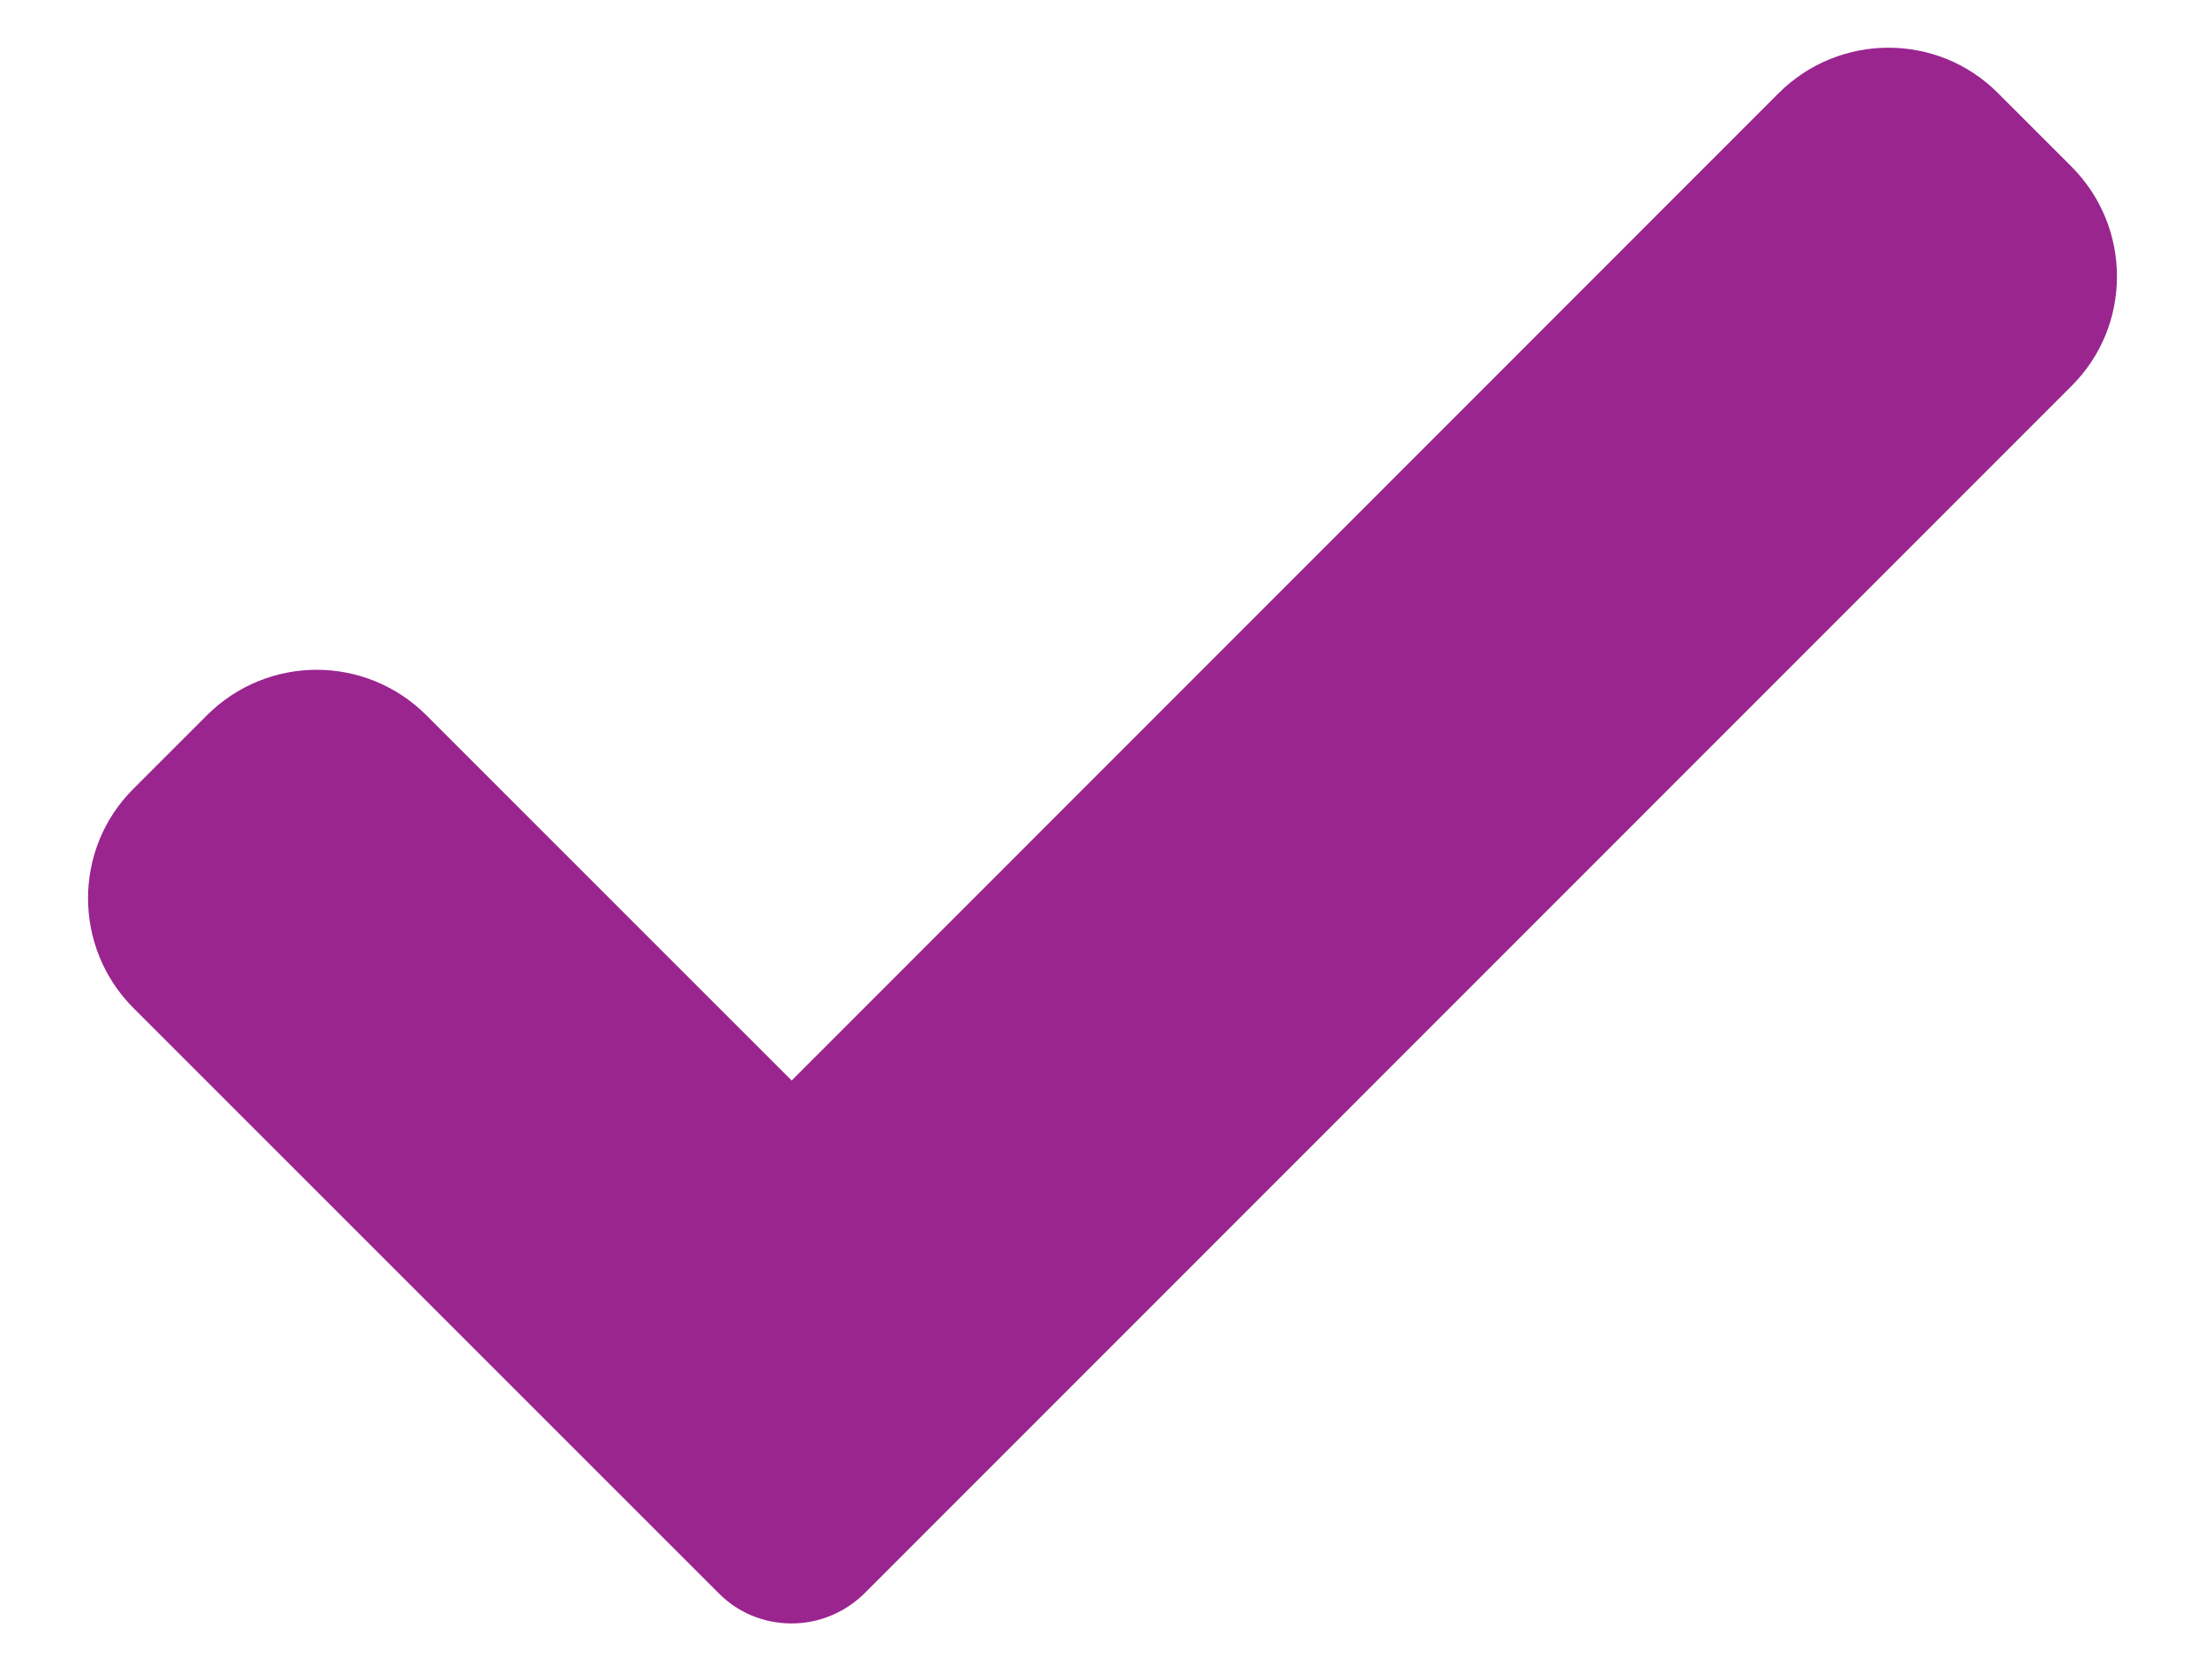
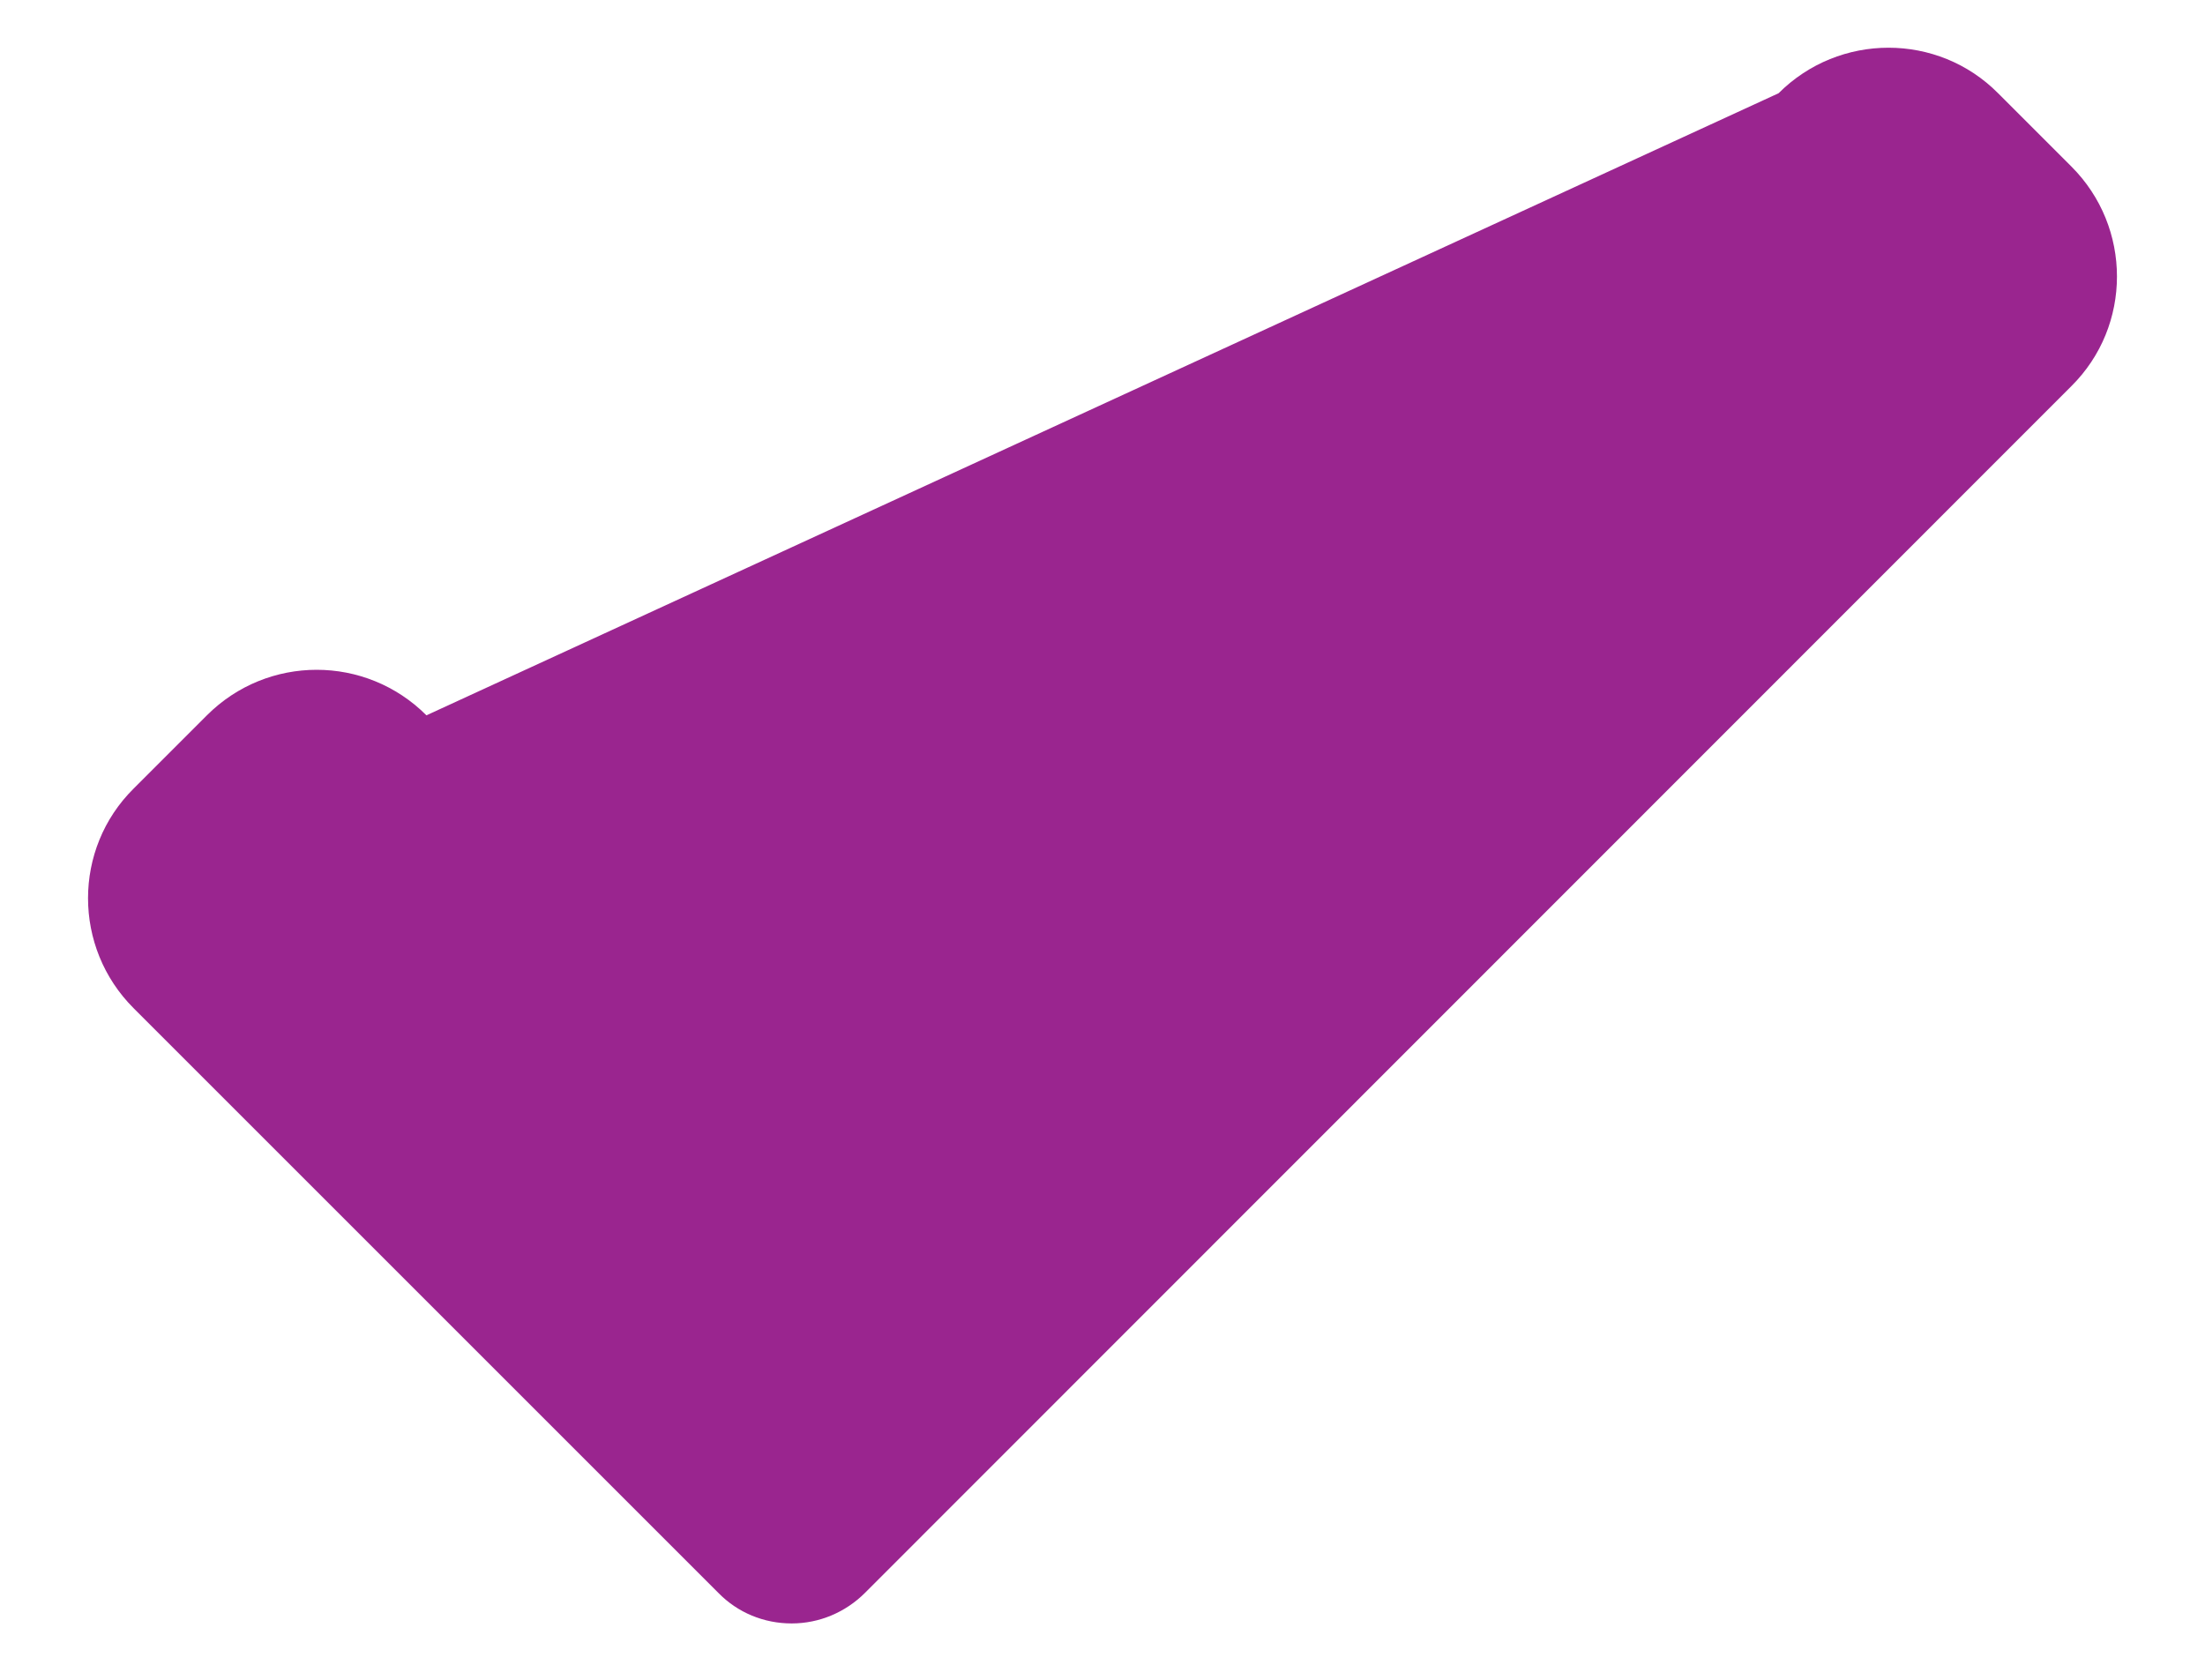
<svg xmlns="http://www.w3.org/2000/svg" version="1.1" id="bold" x="0px" y="0px" viewBox="0 0 454 346" style="enable-background:new 0 0 454 346;" xml:space="preserve">
  <style type="text/css">
	.st0{fill:#9A258F;}
</style>
  <g>
-     <path class="st0" d="M178.1,328c-4,4-9.4,6.3-15.1,6.3s-11.1-2.2-15.1-6.3L27.5,207.6c-12.5-12.5-12.5-32.8,0-45.2l15.1-15.1   c12.5-12.5,32.7-12.5,45.2,0l75.2,75.2L366.2,19.2c12.5-12.5,32.8-12.5,45.2,0l15.1,15.1c12.5,12.5,12.5,32.8,0,45.2L178.1,328z" />
+     <path class="st0" d="M178.1,328c-4,4-9.4,6.3-15.1,6.3s-11.1-2.2-15.1-6.3L27.5,207.6c-12.5-12.5-12.5-32.8,0-45.2l15.1-15.1   c12.5-12.5,32.7-12.5,45.2,0L366.2,19.2c12.5-12.5,32.8-12.5,45.2,0l15.1,15.1c12.5,12.5,12.5,32.8,0,45.2L178.1,328z" />
  </g>
</svg>